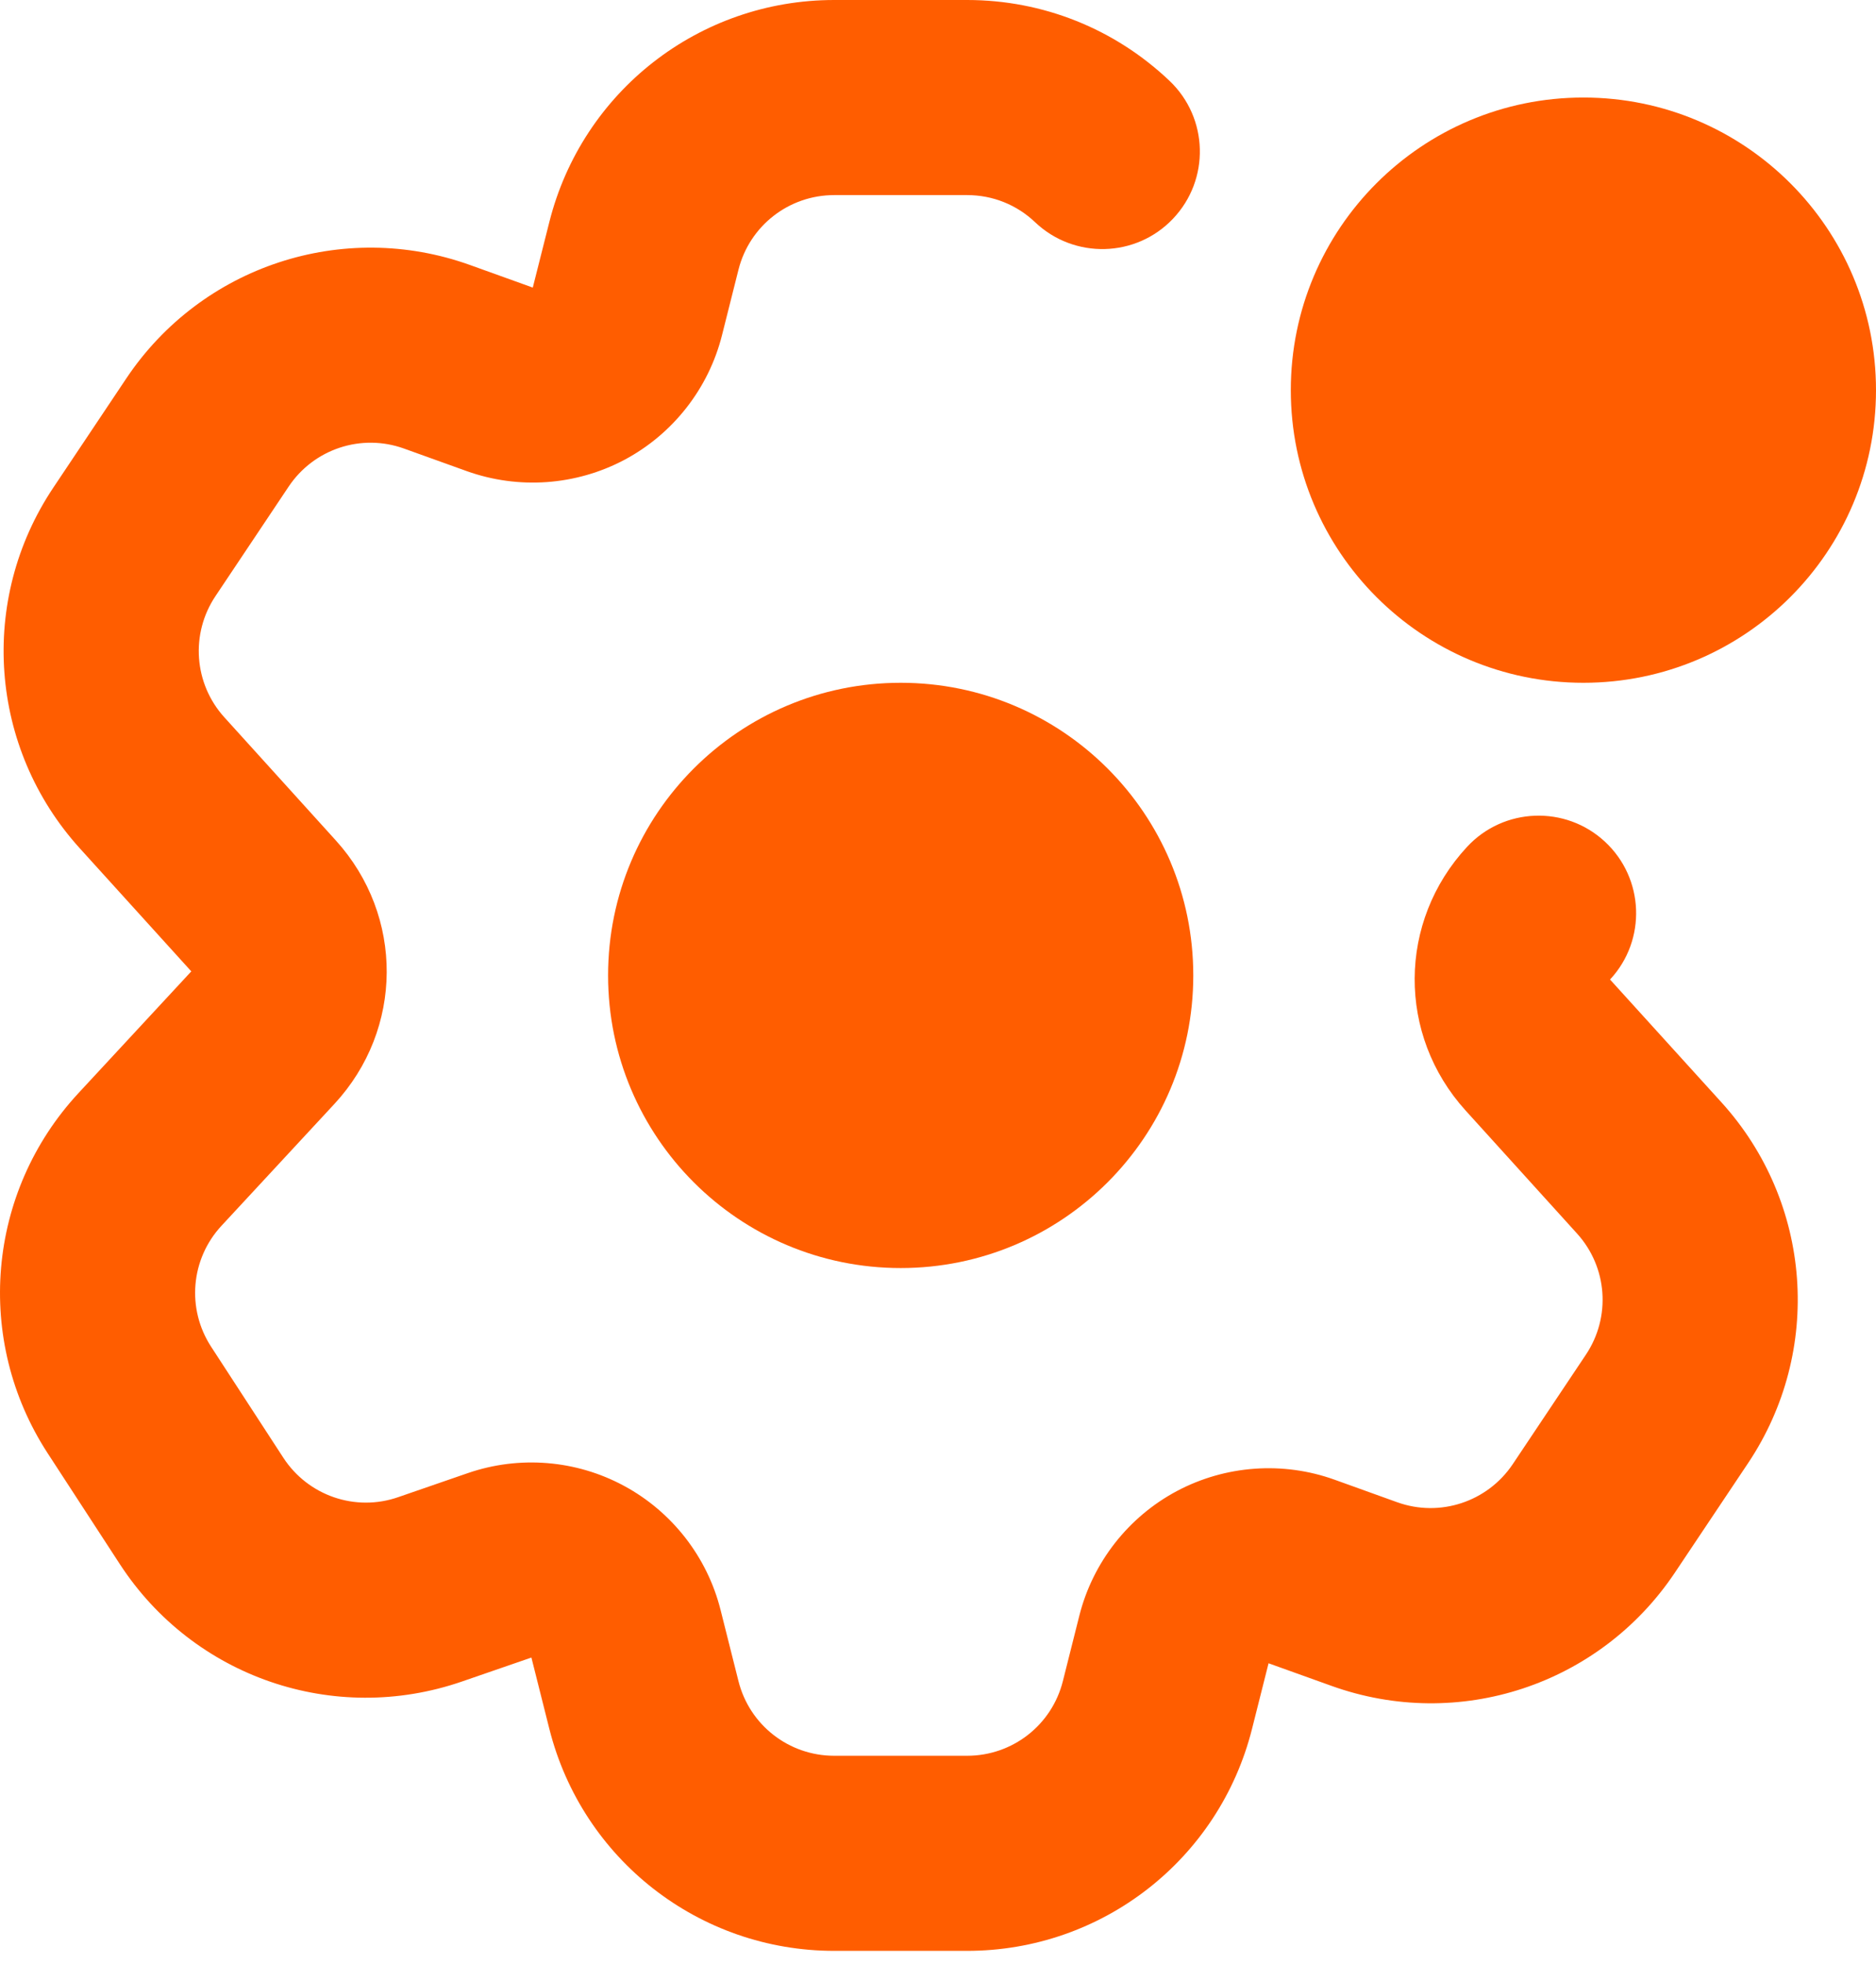
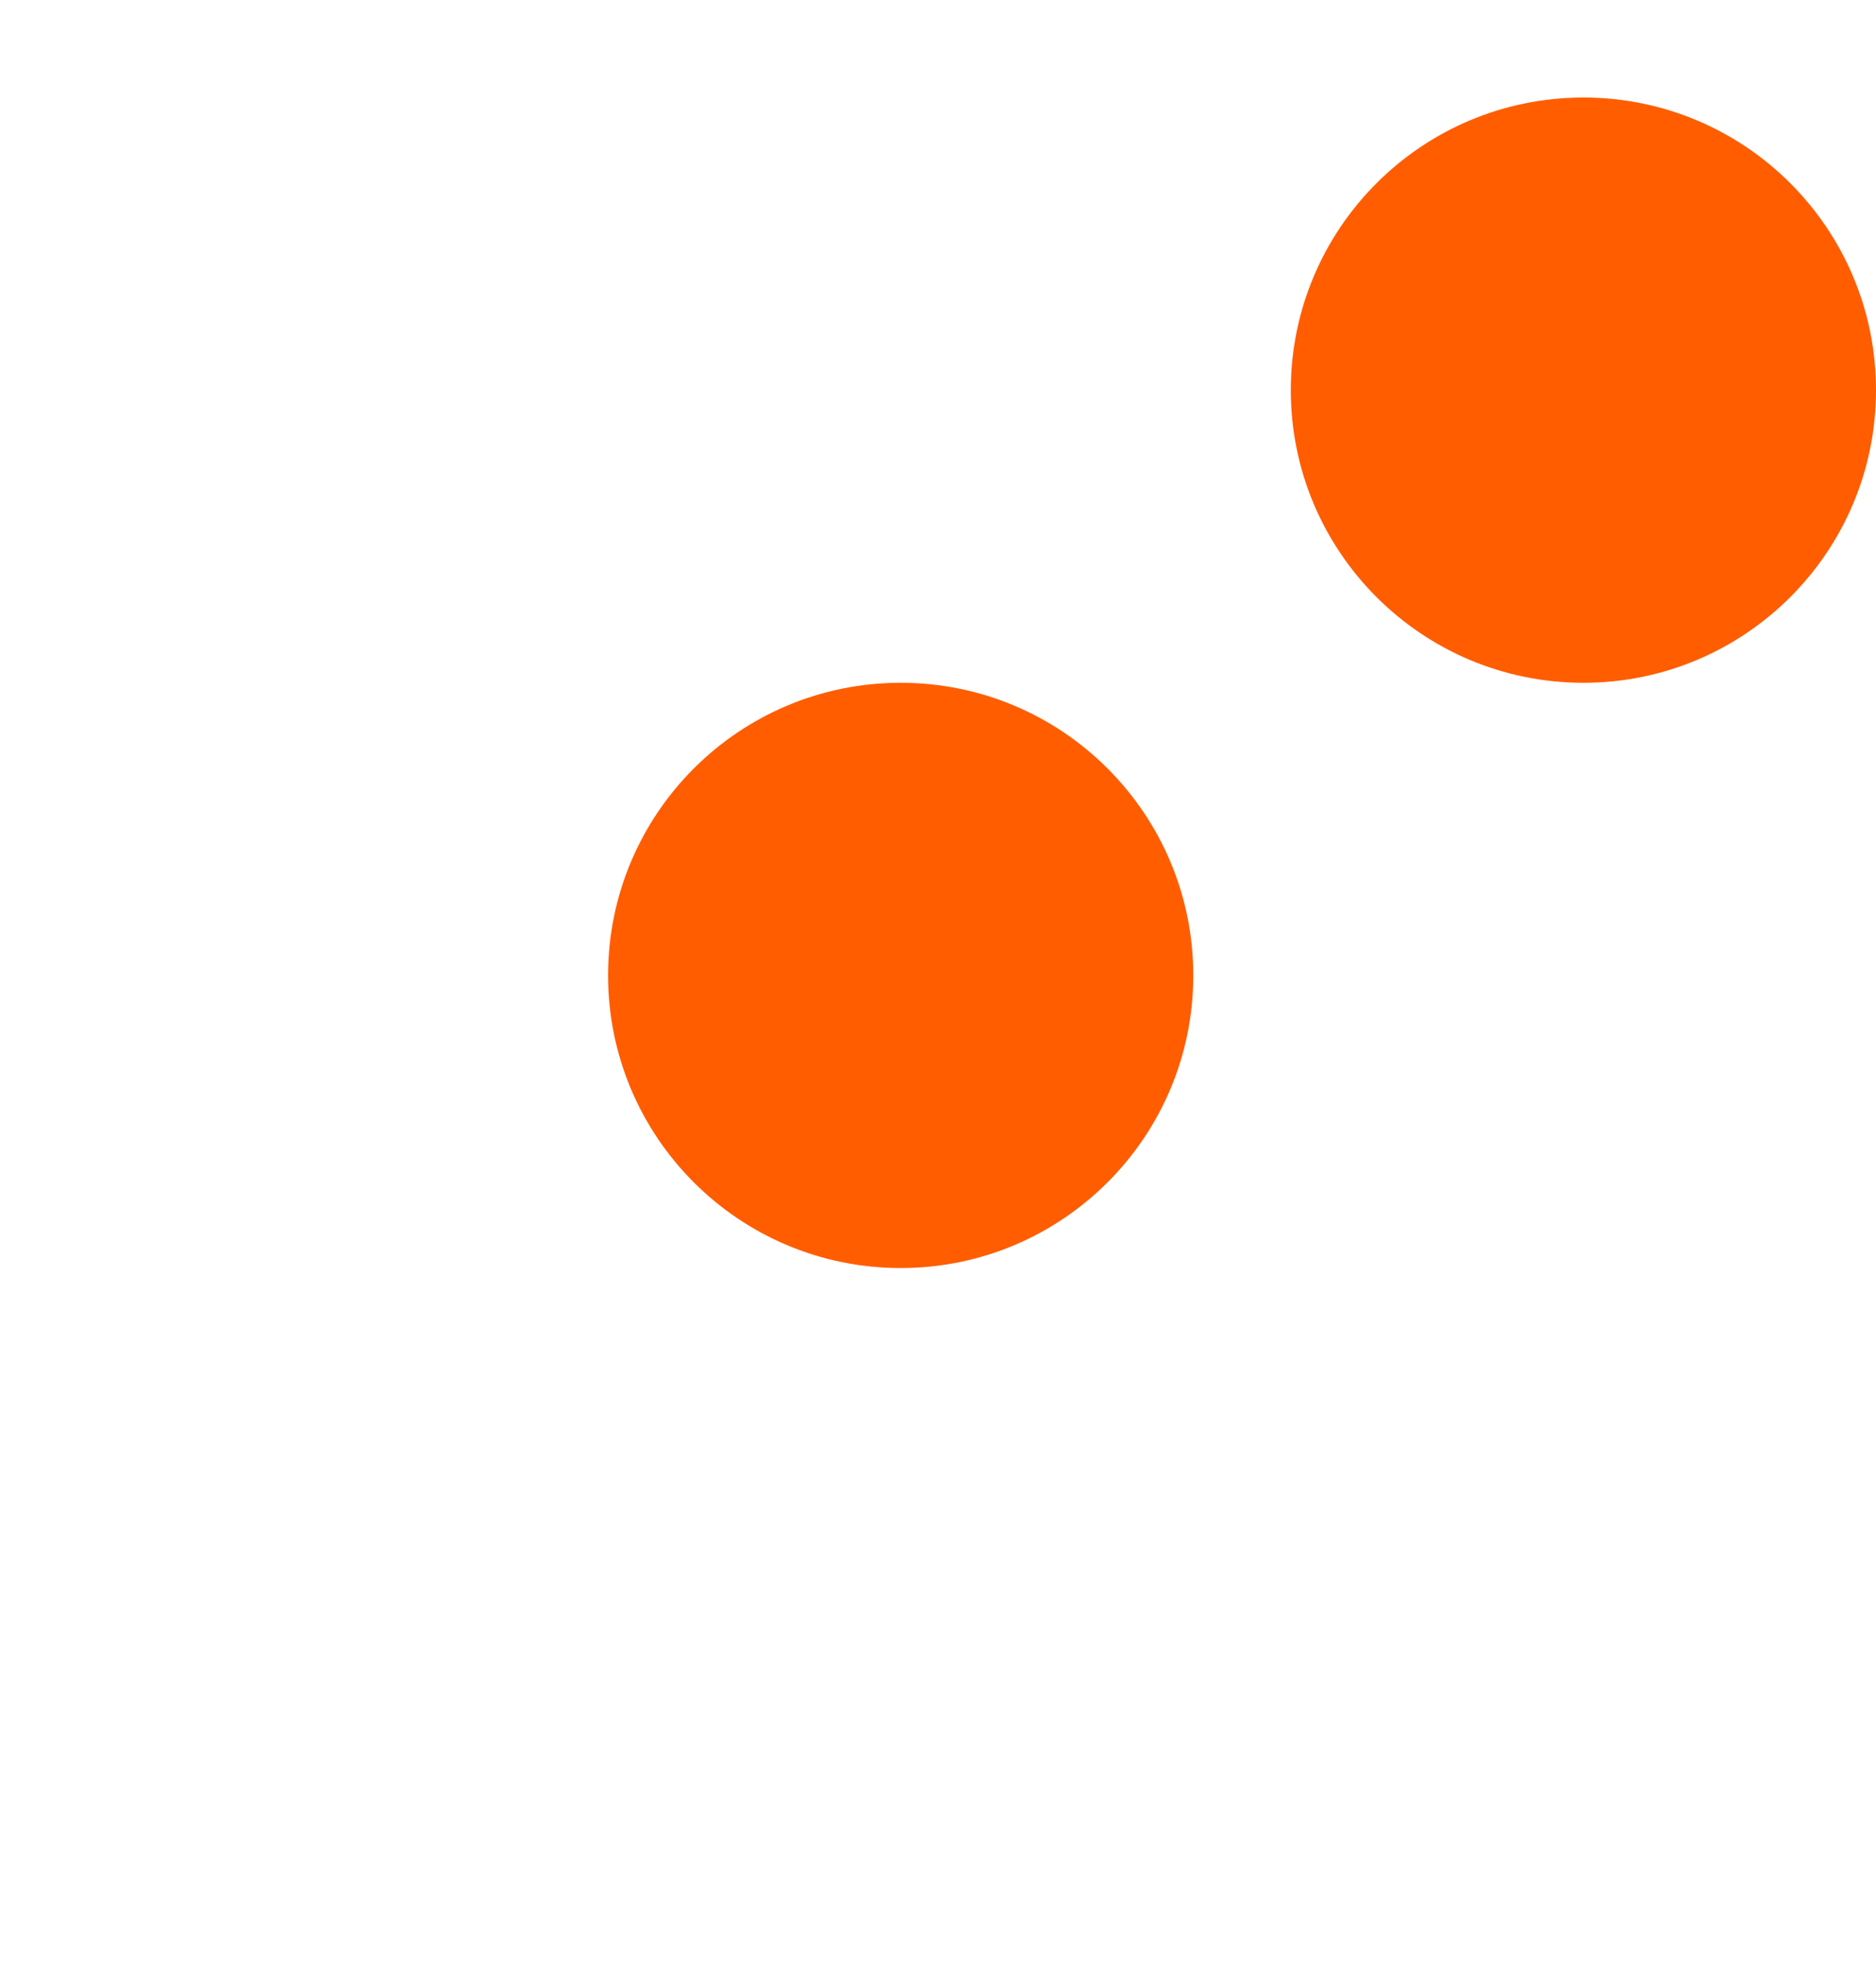
<svg xmlns="http://www.w3.org/2000/svg" width="64" height="67" viewBox="0 0 64 67" fill="none">
  <path d="M54.018 23.291C59.531 23.291 64 18.822 64 13.309C64 7.796 59.531 3.327 54.018 3.327C48.505 3.327 44.036 7.796 44.036 13.309C44.036 18.822 48.505 23.291 54.018 23.291Z" fill="#FF5D00" />
-   <path d="M1.624 49.569L4.087 53.353C6.599 57.215 11.395 58.864 15.755 57.361L18.129 56.542L18.74 58.971C19.863 63.432 23.859 66.547 28.459 66.547H32.995C37.594 66.547 41.591 63.432 42.714 58.971L43.277 56.737L45.416 57.505C49.758 59.07 54.574 57.481 57.139 53.645L59.636 49.91C62.195 46.081 61.825 41.023 58.733 37.609L54.928 33.415L54.929 33.411C56.179 32.065 56.099 29.959 54.751 28.71C53.406 27.462 51.297 27.54 50.049 28.888C47.685 31.437 47.664 35.302 49.997 37.879L53.8 42.077C54.84 43.224 54.964 44.924 54.102 46.212L51.607 49.946C50.744 51.232 49.12 51.767 47.666 51.244L45.529 50.475C43.763 49.84 41.805 49.983 40.15 50.862C38.494 51.744 37.281 53.292 36.822 55.112L36.26 57.346C35.883 58.846 34.54 59.892 32.995 59.892H28.458C26.913 59.892 25.57 58.846 25.193 57.346L24.582 54.917C24.129 53.114 22.93 51.572 21.294 50.688C19.658 49.801 17.715 49.644 15.958 50.251L13.586 51.07C12.126 51.579 10.508 51.022 9.664 49.723L7.203 45.94C6.36 44.645 6.504 42.949 7.554 41.815L11.408 37.657C13.769 35.108 13.79 31.243 11.456 28.668L7.653 24.468C6.615 23.321 6.49 21.621 7.351 20.334L9.846 16.601C10.706 15.312 12.329 14.775 13.788 15.303L15.924 16.071C17.69 16.703 19.646 16.564 21.304 15.685C22.959 14.803 24.173 13.254 24.631 11.435L25.193 9.201C25.57 7.701 26.914 6.655 28.459 6.655H32.995C33.862 6.655 34.686 6.983 35.313 7.581C36.646 8.846 38.753 8.794 40.017 7.461C41.284 6.128 41.23 4.023 39.898 2.757C38.028 0.98 35.576 0 32.995 0H28.458C23.859 0 19.863 3.114 18.74 7.576L18.176 9.81L16.038 9.041C11.707 7.483 6.88 9.071 4.314 12.901L1.817 16.637C-0.742 20.464 -0.371 25.522 2.721 28.936L6.526 33.135L2.674 37.291C-0.452 40.666 -0.883 45.714 1.624 49.569Z" fill="#FF5D00" />
  <path d="M30.727 43.255C36.24 43.255 40.709 38.786 40.709 33.273C40.709 27.76 36.24 23.291 30.727 23.291C25.214 23.291 20.745 27.76 20.745 33.273C20.745 38.786 25.214 43.255 30.727 43.255Z" fill="#FF5D00" />
</svg>